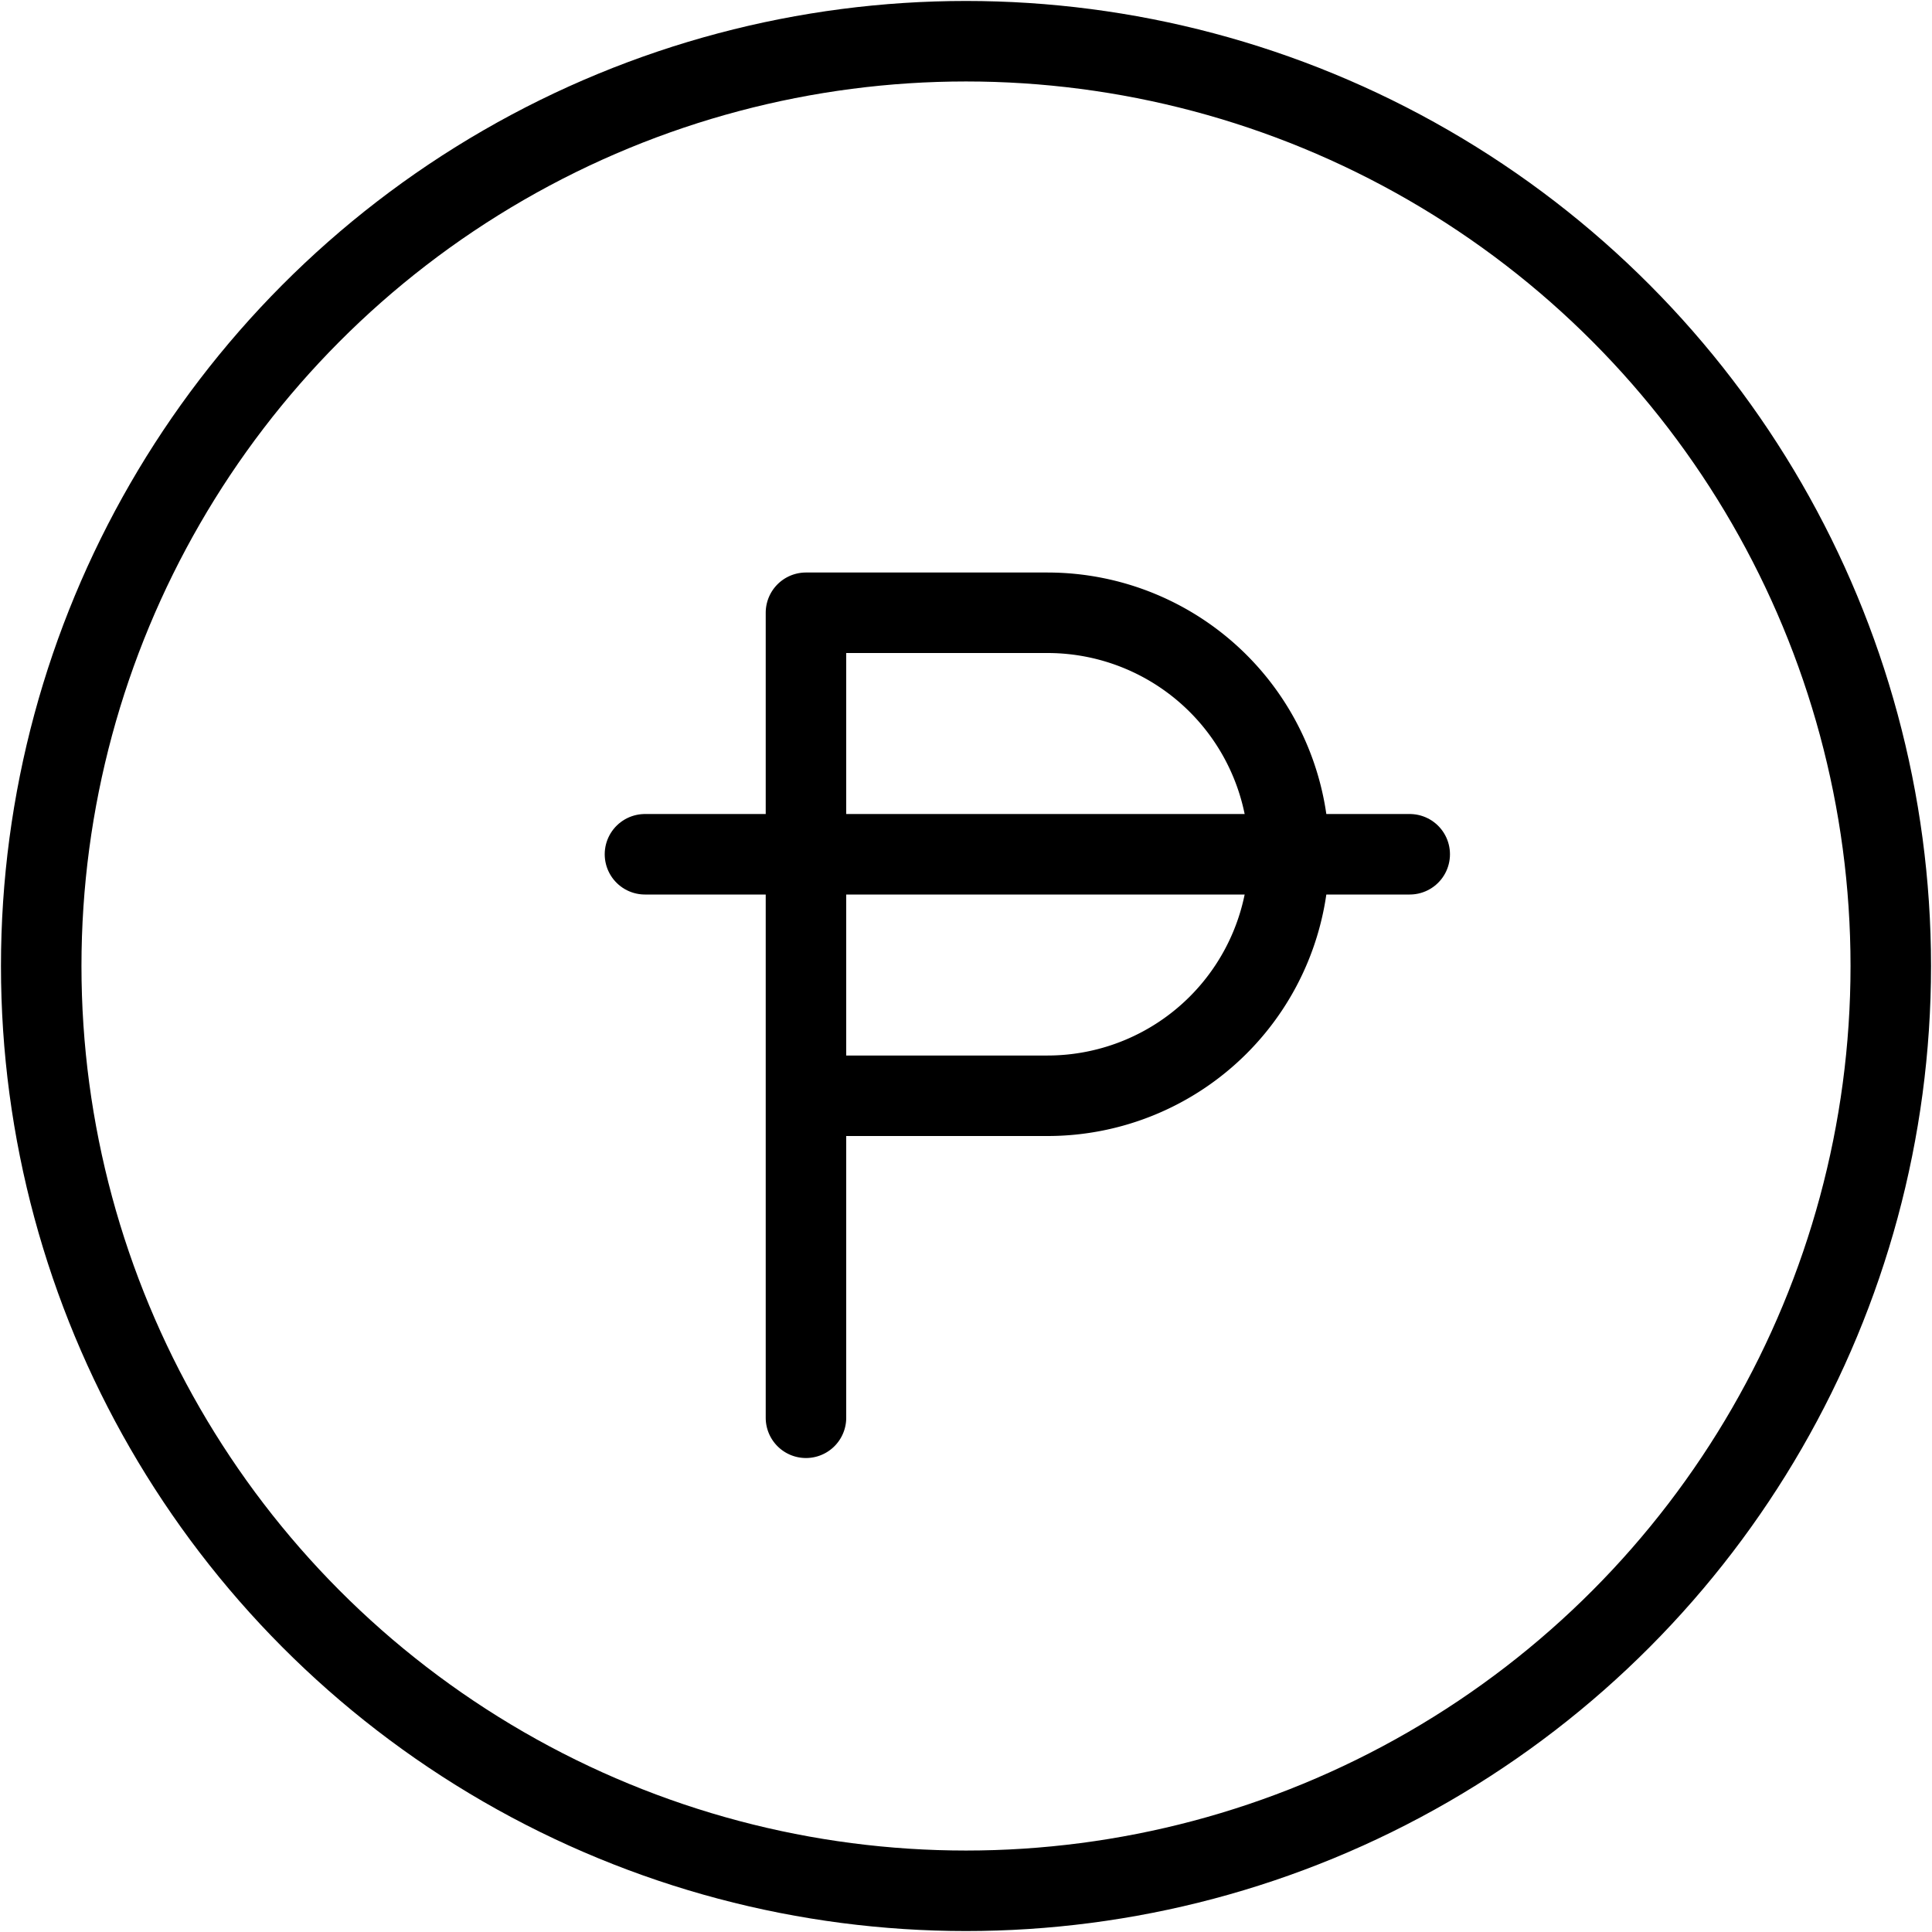
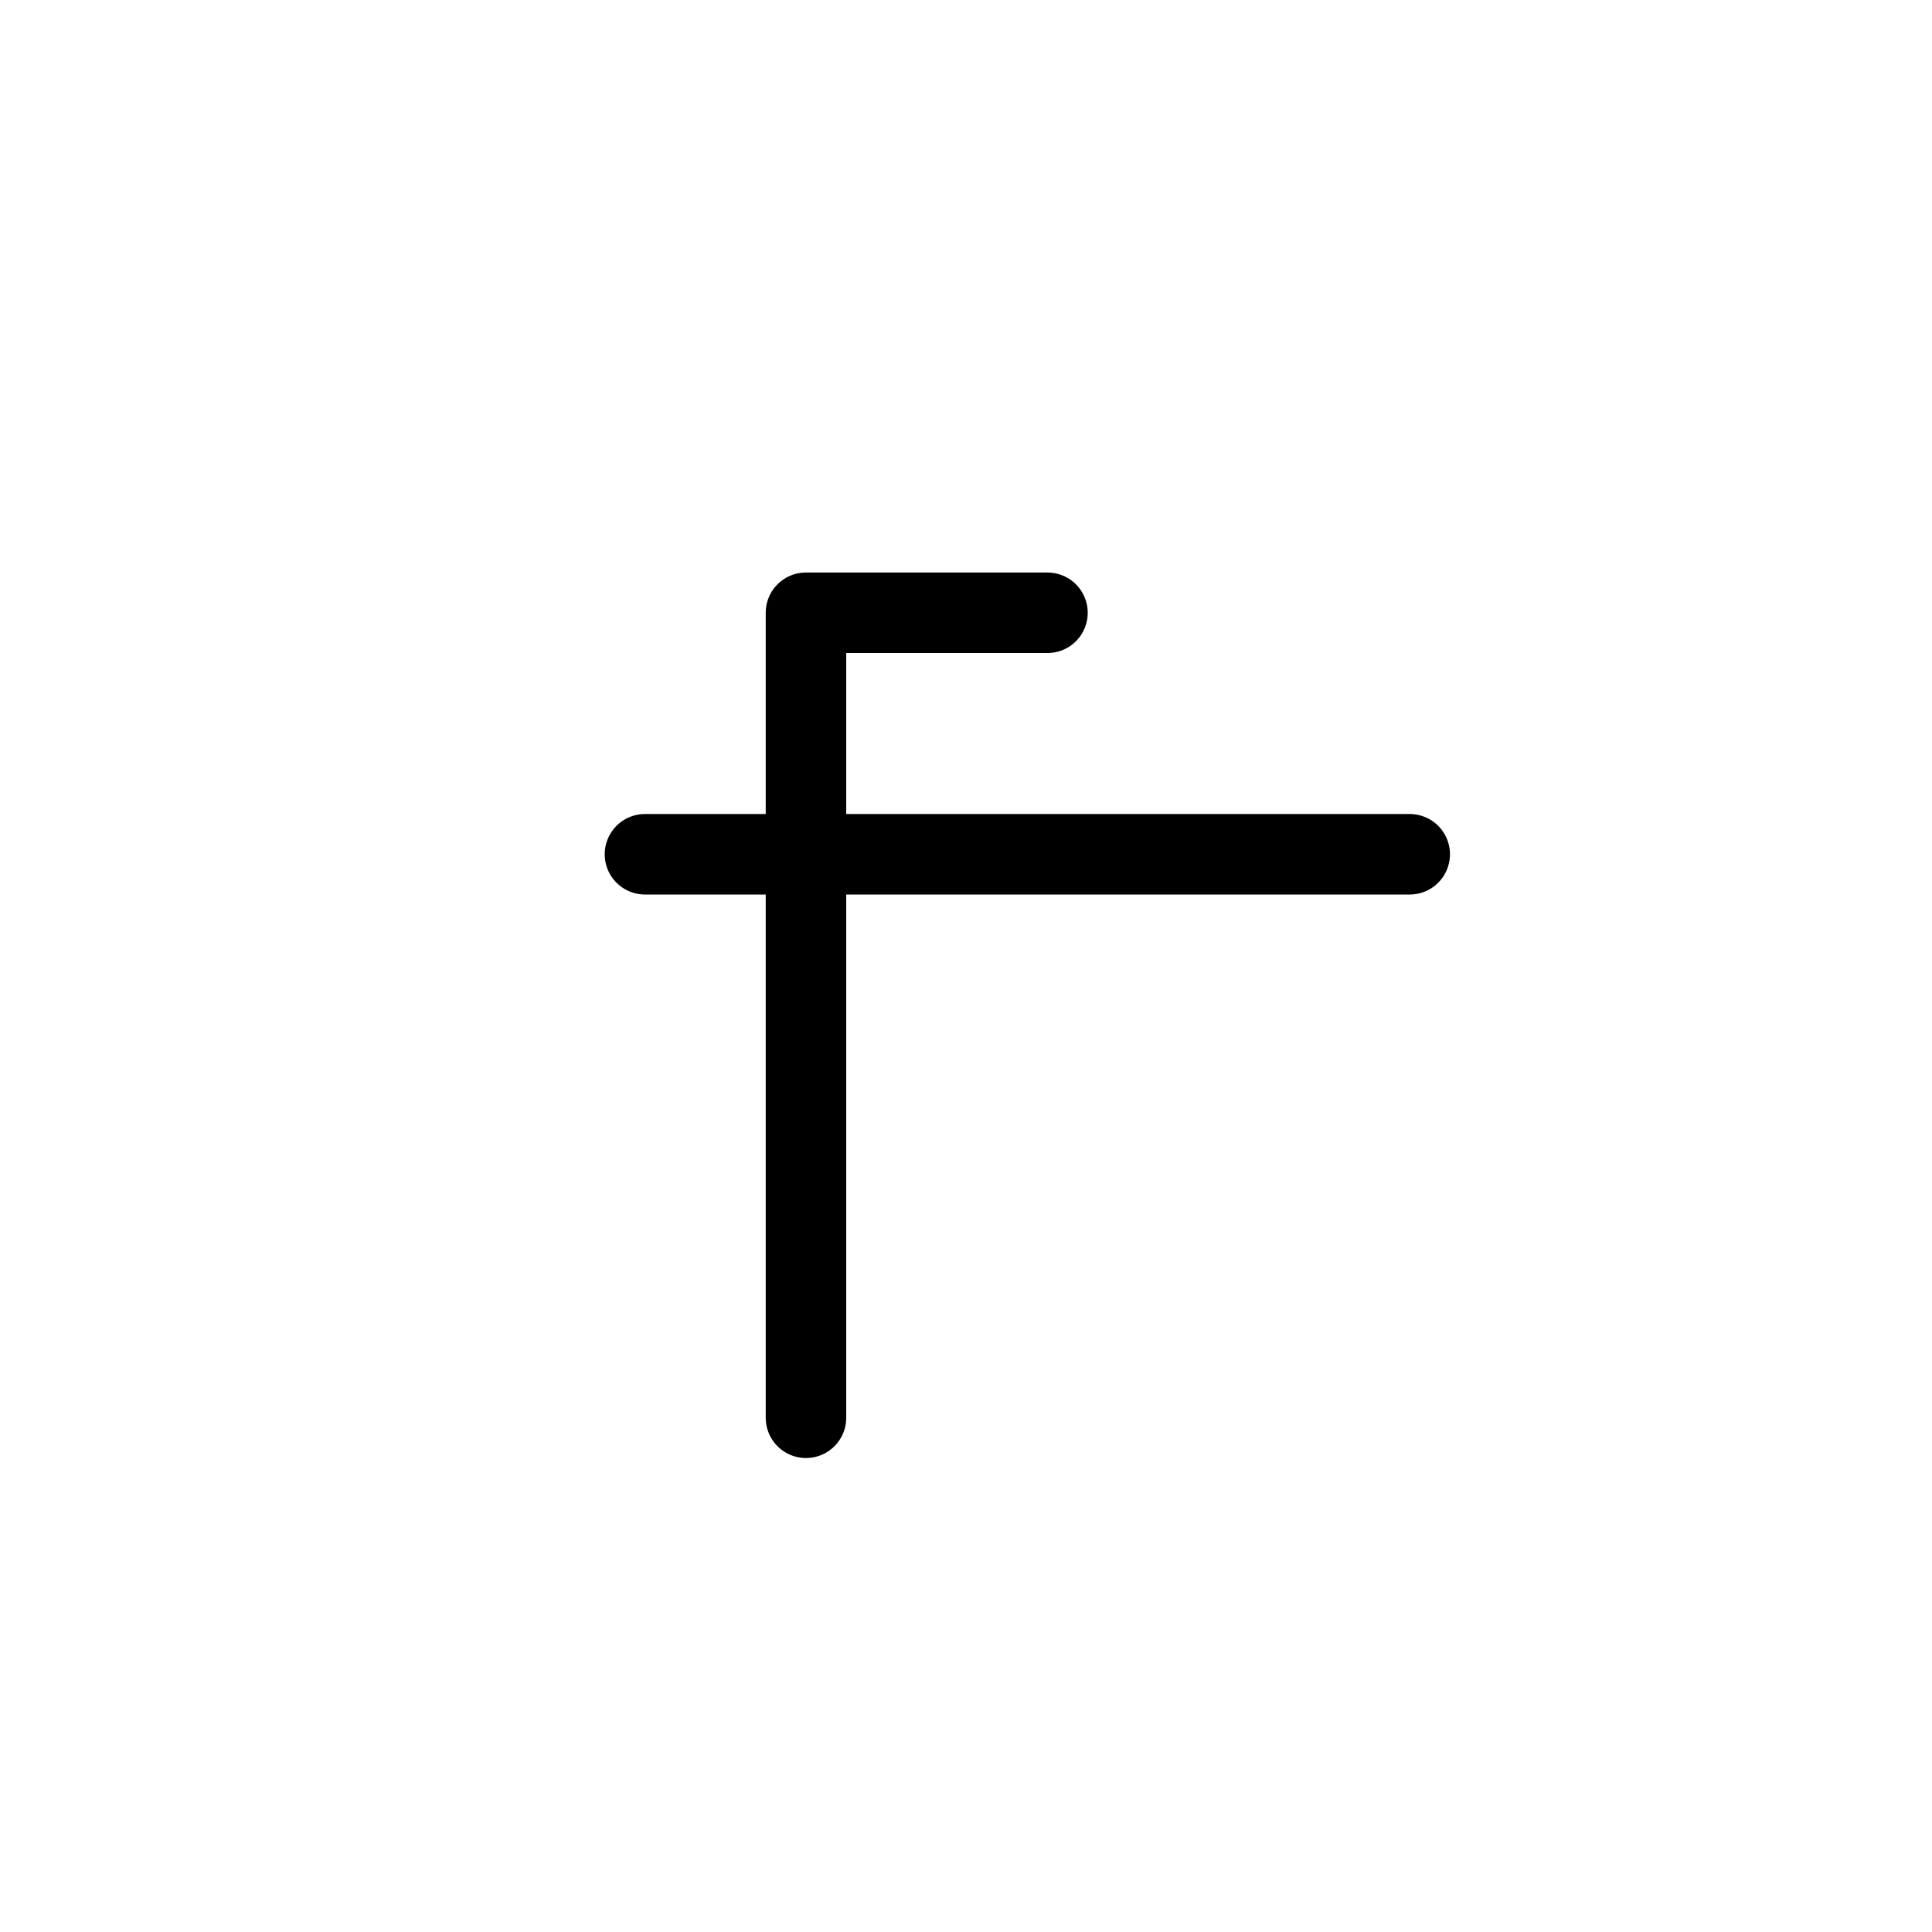
<svg xmlns="http://www.w3.org/2000/svg" viewBox="0 0 24 24">
  <g transform="matrix(1,0,0,1,0,0)">
    <defs>
      <style>.a{fill:none;stroke:#000000;stroke-linecap:round;stroke-linejoin:round;}</style>
    </defs>
-     <circle class="a" cx="12" cy="12" r="11.488" />
-     <path class="a" d="M10.012,17.612v-10h3a3,3,0,0,1,0,6h-3" />
+     <path class="a" d="M10.012,17.612v-10h3h-3" />
    <line class="a" x1="8.012" y1="10.612" x2="17.512" y2="10.612" />
  </g>
</svg>